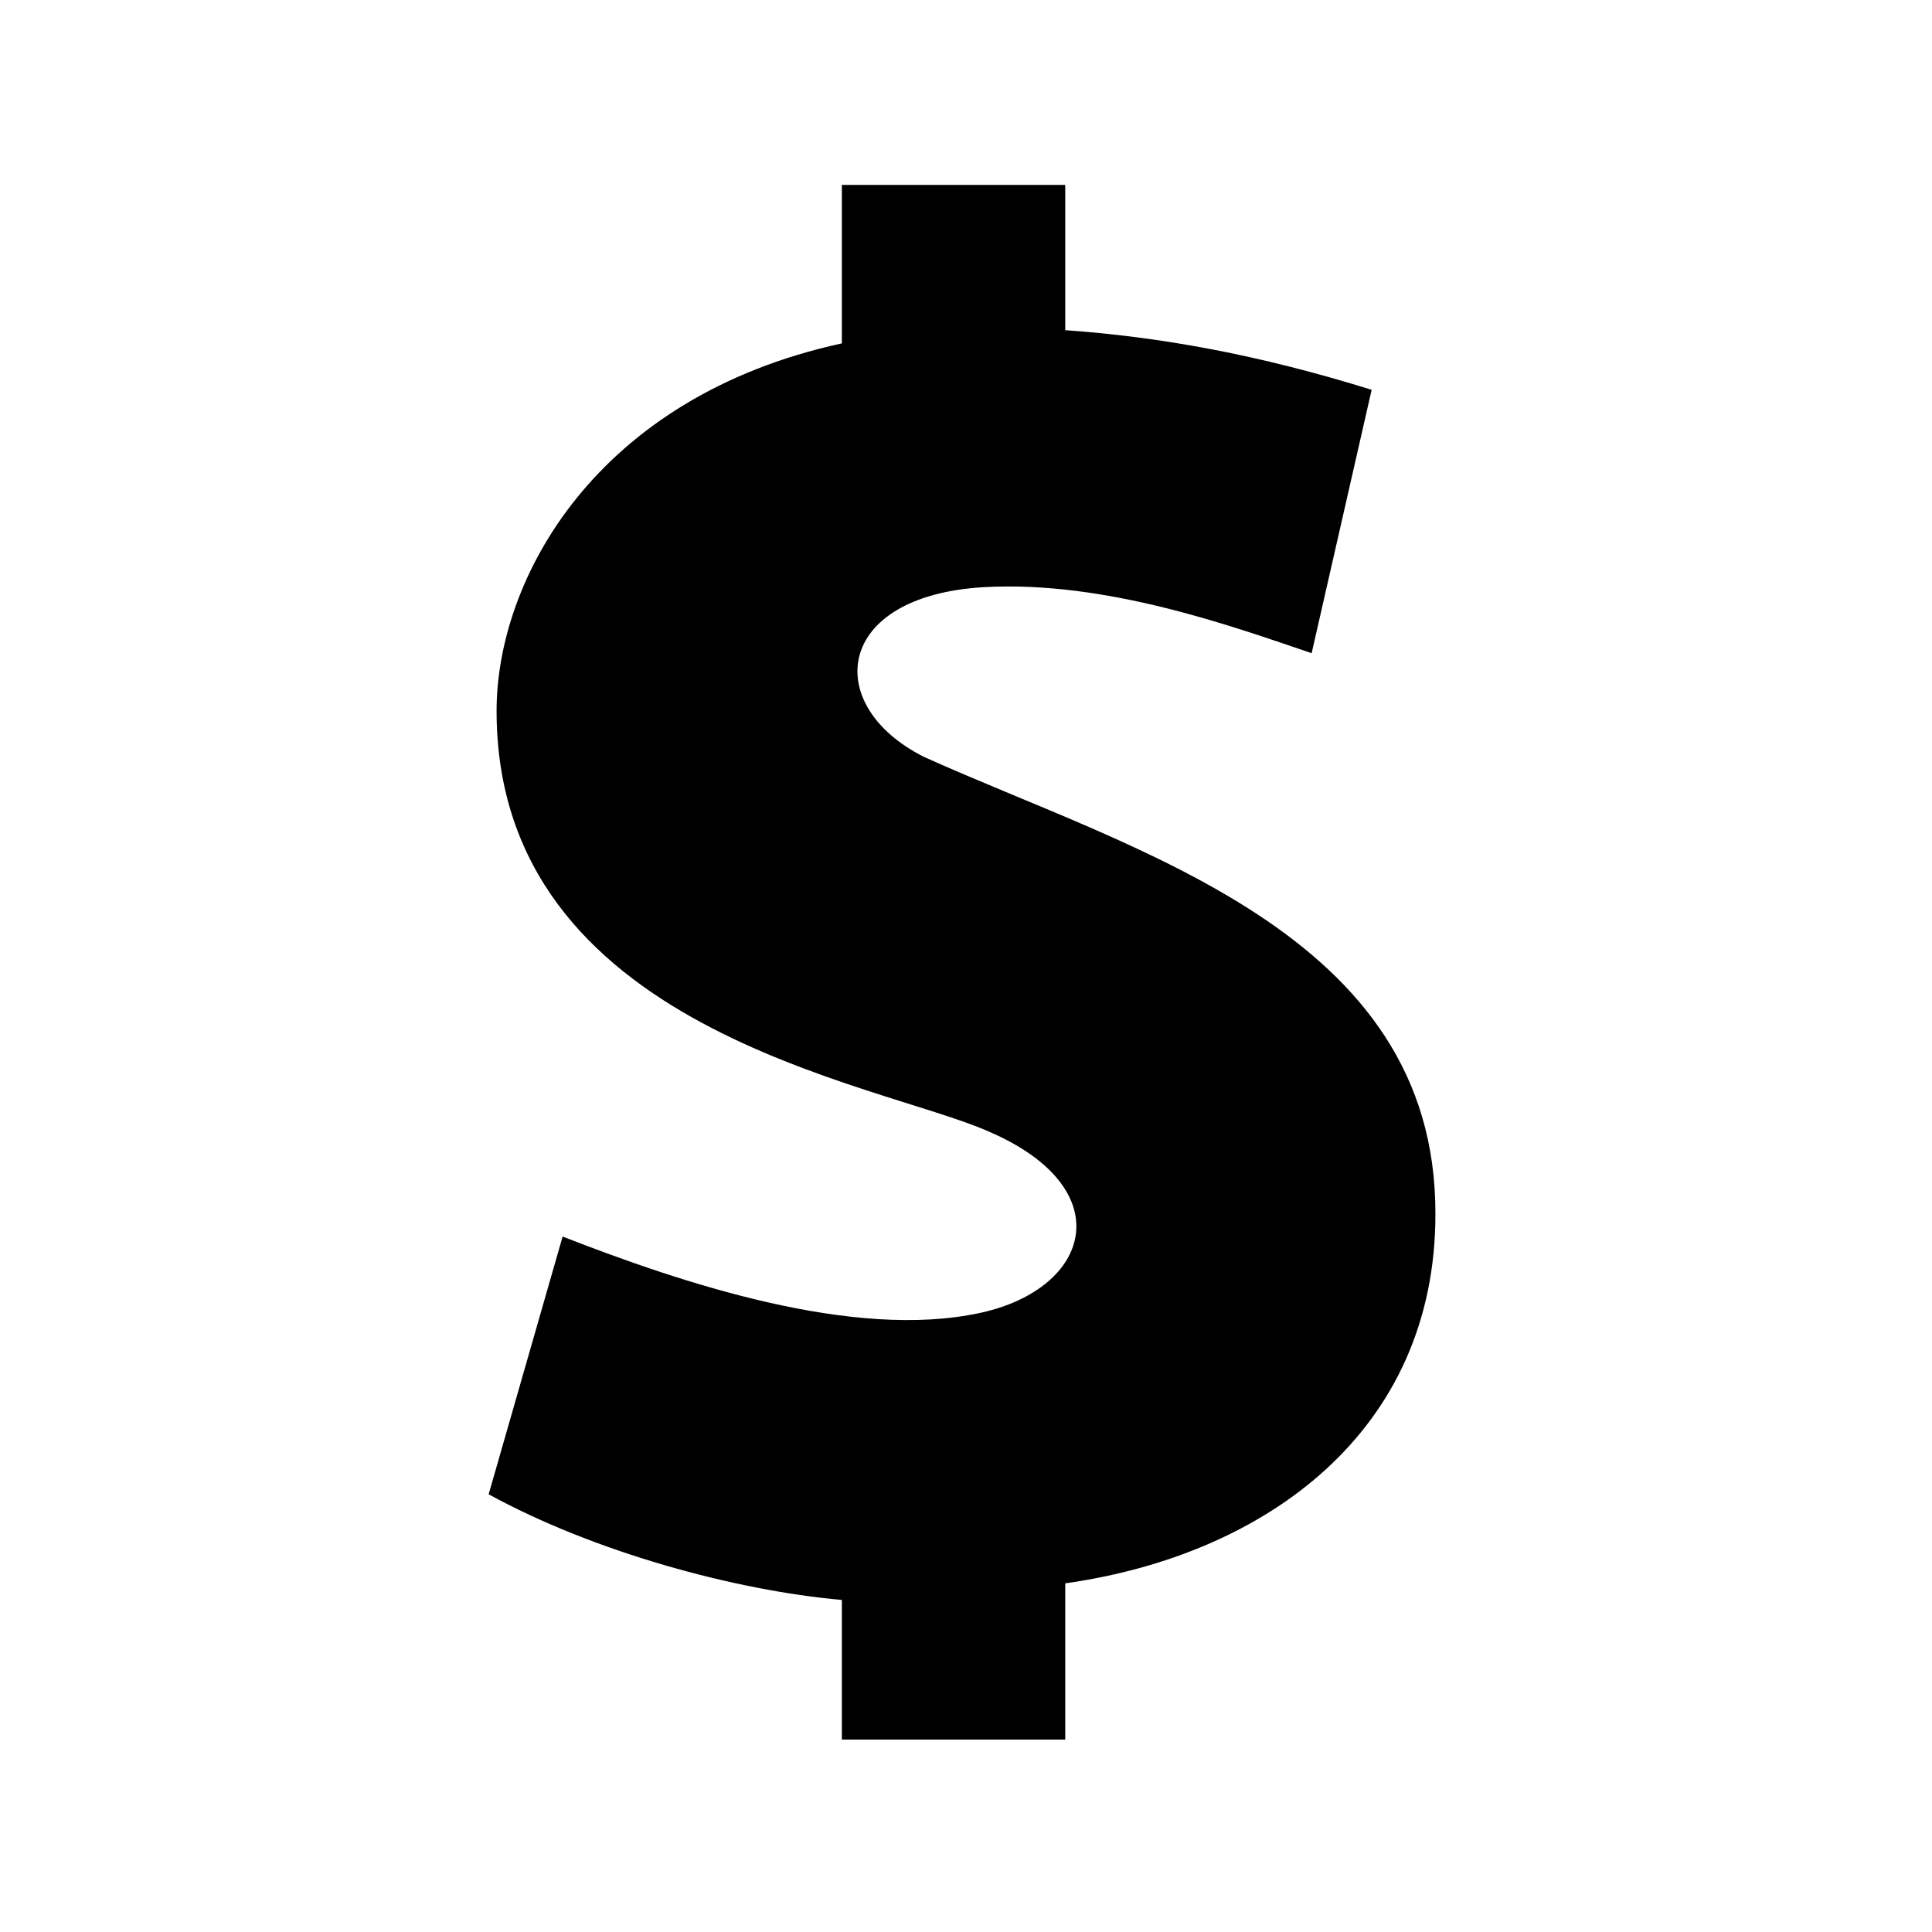
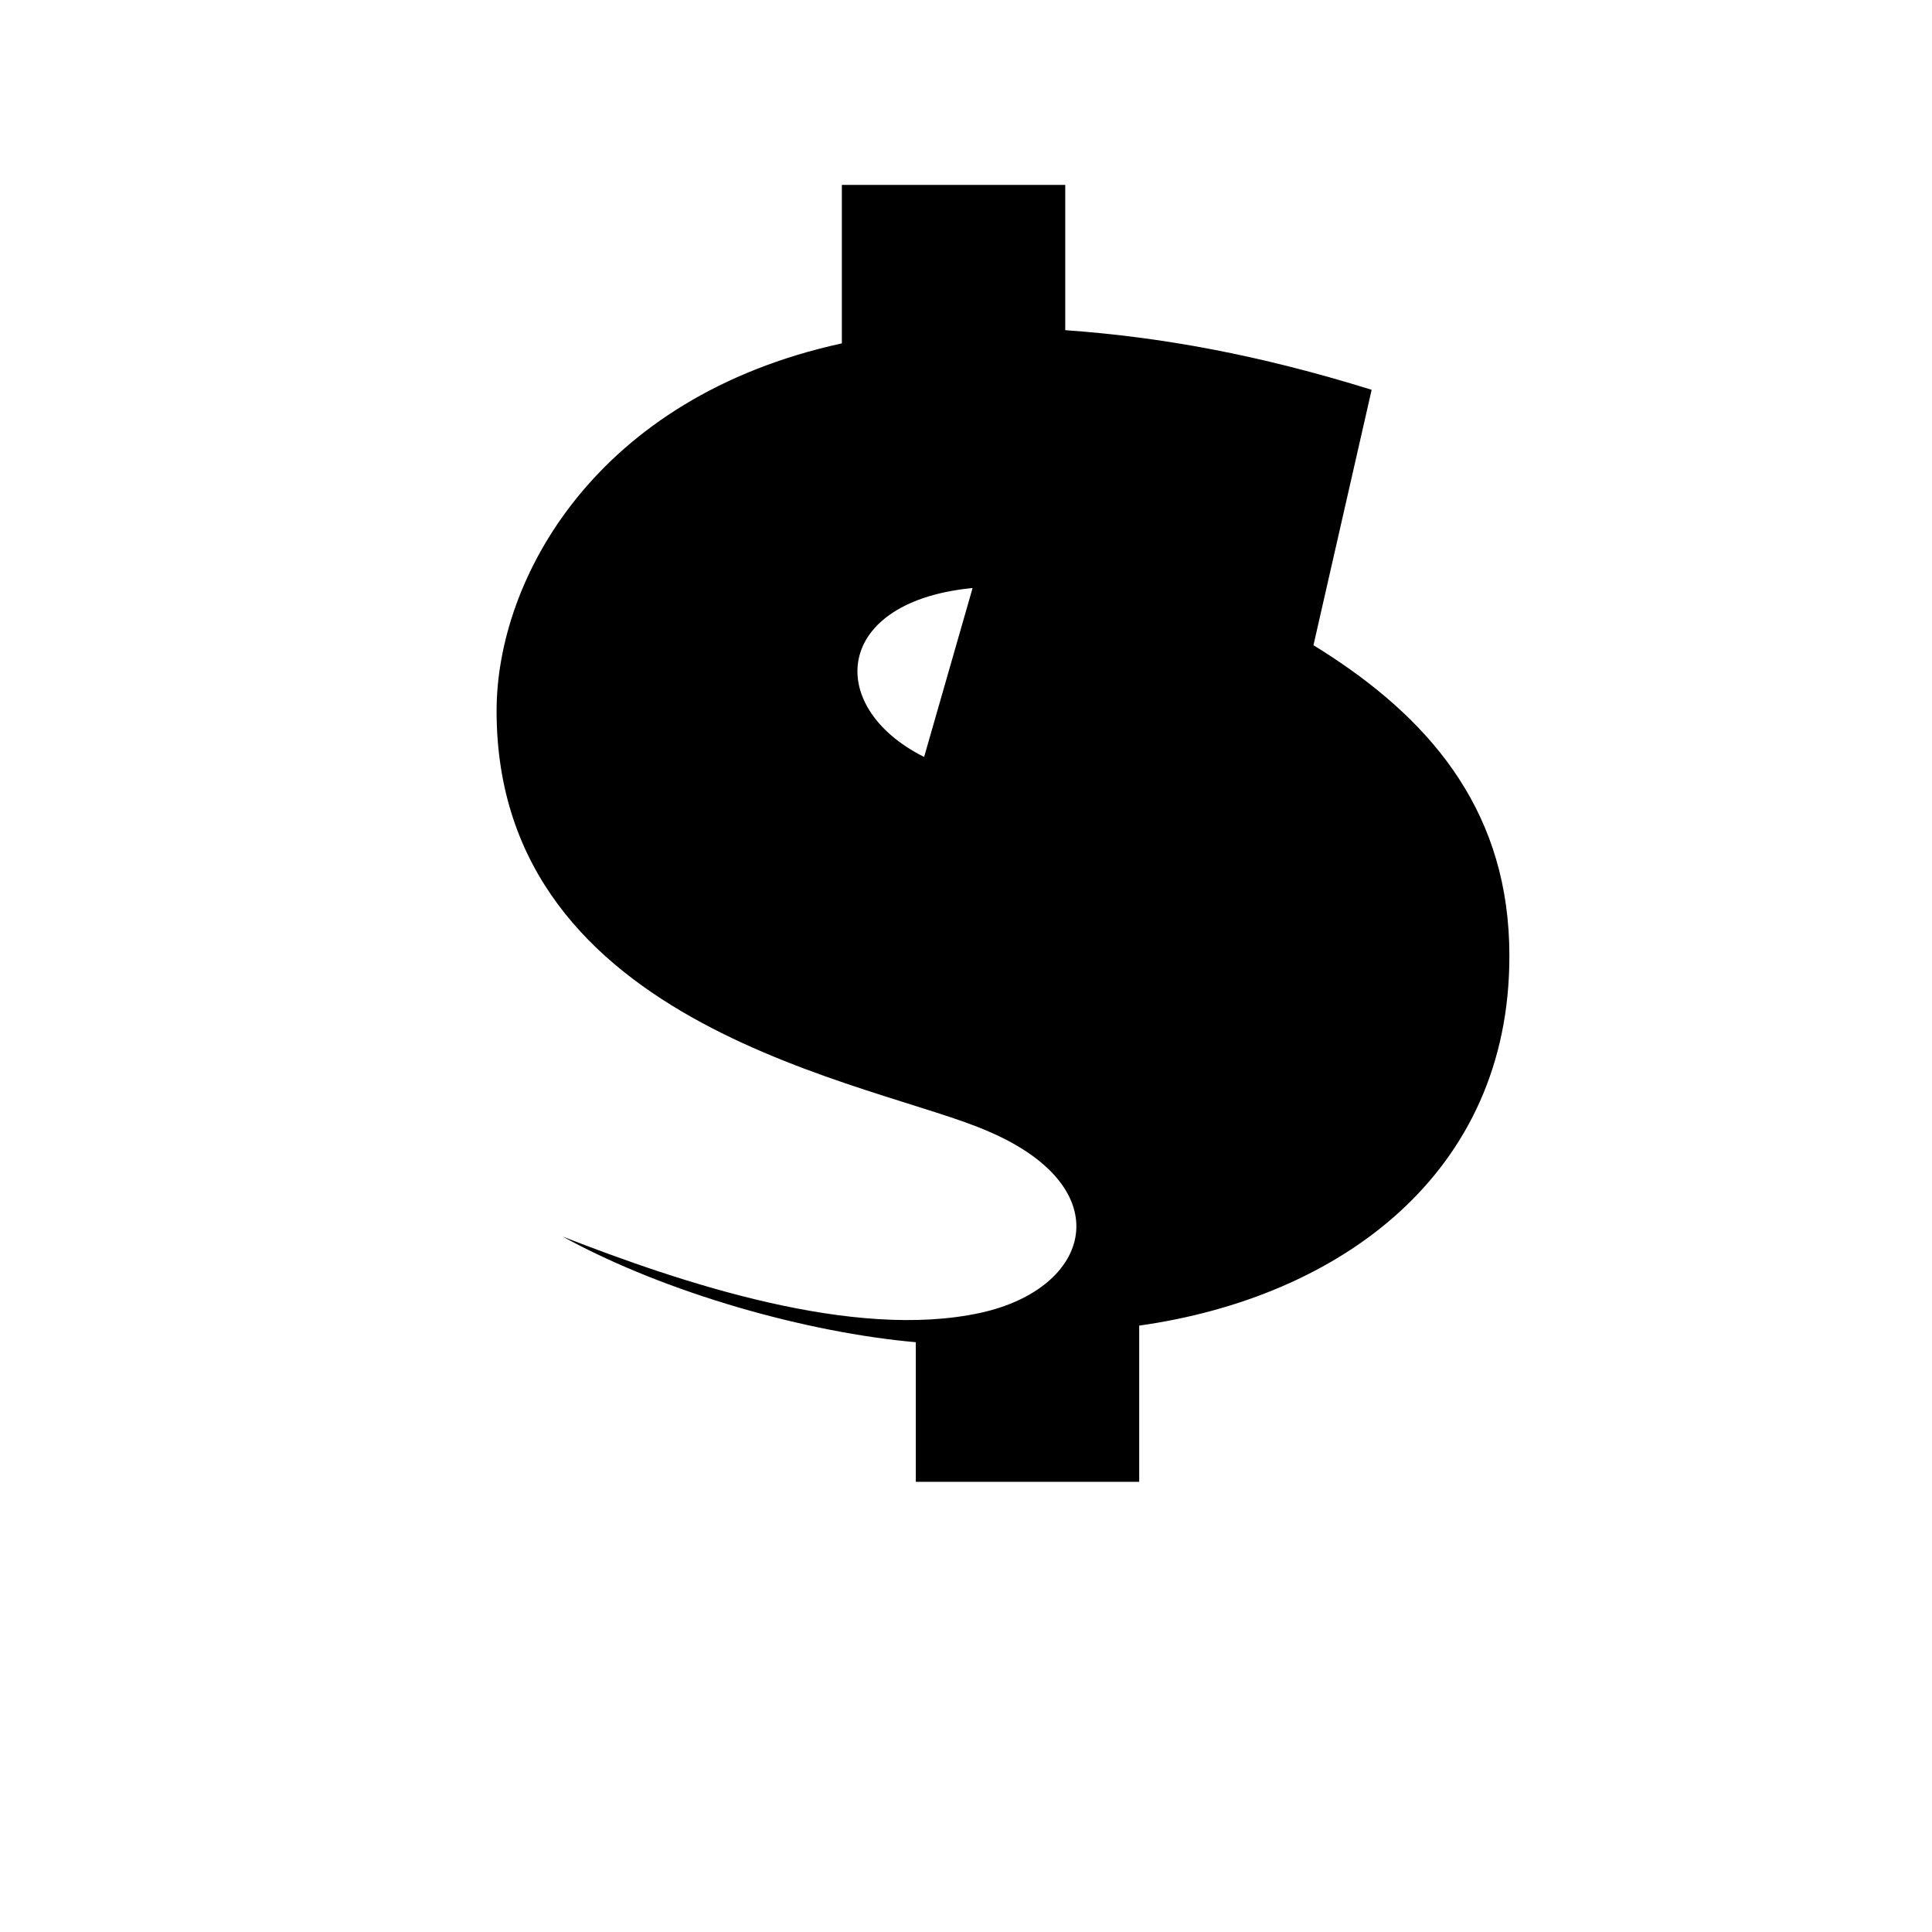
<svg xmlns="http://www.w3.org/2000/svg" version="1.2" baseProfile="tiny" viewBox="0 0 512 512">
-   <path id="icon-dollar" d="M244.9 200.6c-27-13.5-24.1-42.7 15.9-45 32.4-1.8 66.1 10.5 86.8 17.5 0 0 12.9-56.7 15.9-69.8-29.9-9.3-55.8-14-81.2-15.8V49h-59.2v42c-65.2 14.2-91.5 62.4-91.5 97.4 0 84.6 101.1 98.4 130.5 111.5 34.8 15 27.3 41.5-2.2 48-33.8 7.4-79.5-8-110.8-20.2L129.5 396c27.7 15.2 65.2 25.5 93.6 28v37h59.2v-41.4c53.2-7.5 98.2-40.3 98.1-98 .1-74.7-80.1-96-135.5-121z" />
+   <path id="icon-dollar" d="M244.9 200.6c-27-13.5-24.1-42.7 15.9-45 32.4-1.8 66.1 10.5 86.8 17.5 0 0 12.9-56.7 15.9-69.8-29.9-9.3-55.8-14-81.2-15.8V49h-59.2v42c-65.2 14.2-91.5 62.4-91.5 97.4 0 84.6 101.1 98.4 130.5 111.5 34.8 15 27.3 41.5-2.2 48-33.8 7.4-79.5-8-110.8-20.2c27.7 15.2 65.2 25.5 93.6 28v37h59.2v-41.4c53.2-7.5 98.2-40.3 98.1-98 .1-74.7-80.1-96-135.5-121z" />
</svg>